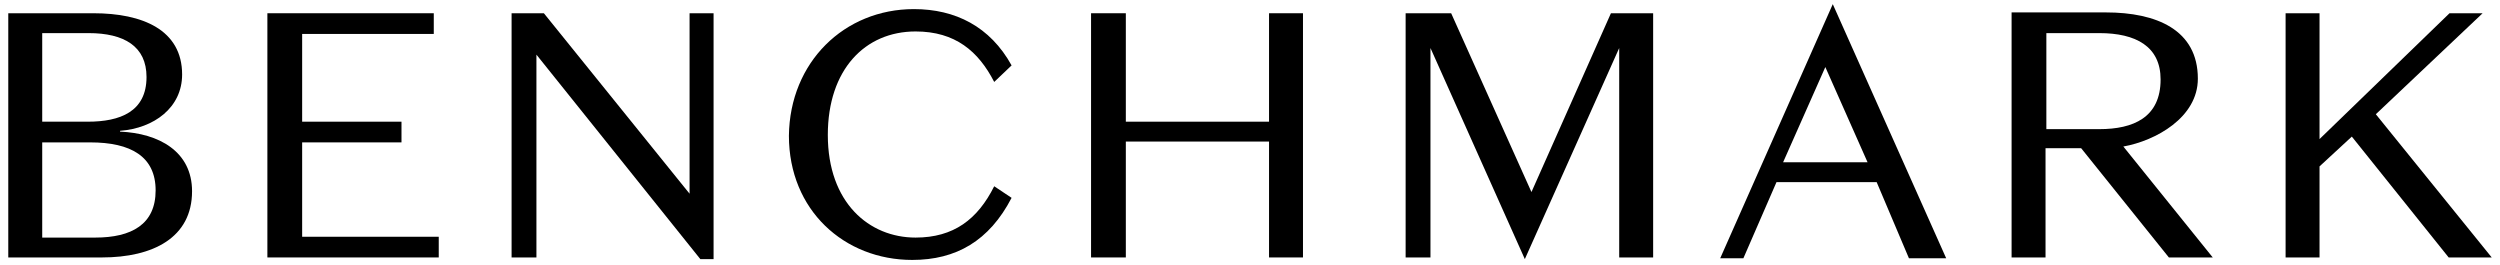
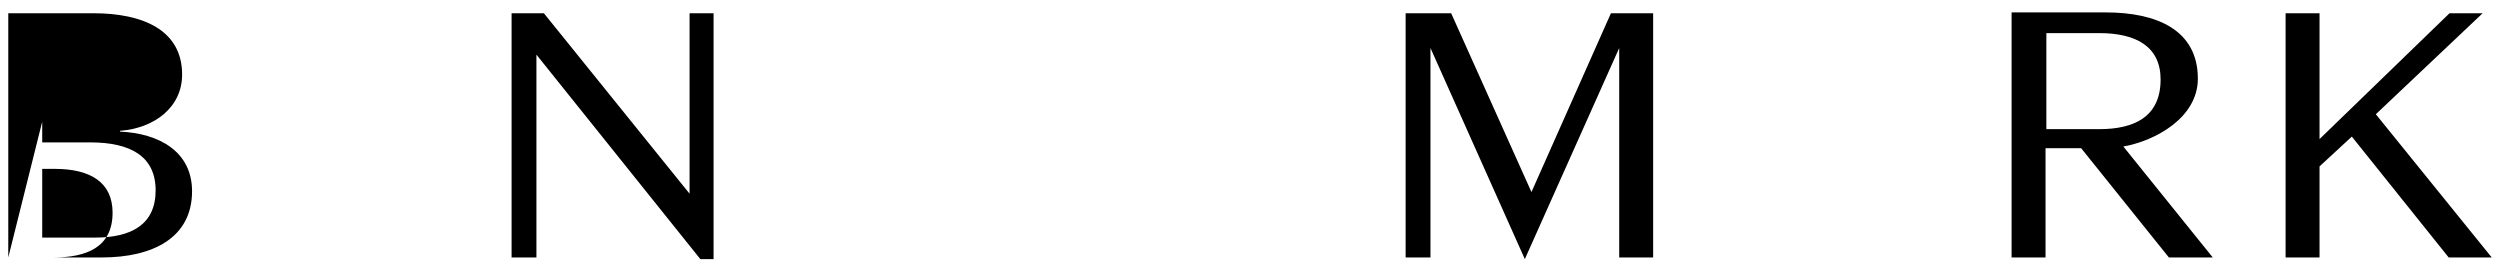
<svg xmlns="http://www.w3.org/2000/svg" version="1.1" class="site-branding center-vertical-absolute" x="0px" y="0px" viewBox="0 0 302 32" enable-background="new 0 0 302 32" xml:space="preserve">
  <g>
    <g>
-       <path fill="#000" d="M1,31.1V1.6h10.3C17.2,1.6,22,3.6,22,9c0,4-3.4,6.5-7.5,6.8v0.1c4.7,0.2,8.7,2.4,8.7,7.2    c0,5.6-4.7,8-10.9,8H1z M5.1,14.7h5.5c3.9,0,7.1-1.2,7.1-5.4c0-3.7-2.7-5.3-7-5.3H5.1V14.7z M5.1,17.2v11.5h6.4    c4.4,0,7.3-1.6,7.3-5.7c0-4.1-3-5.8-7.9-5.8H5.1z" />
+       <path fill="#000" d="M1,31.1V1.6h10.3C17.2,1.6,22,3.6,22,9c0,4-3.4,6.5-7.5,6.8v0.1c4.7,0.2,8.7,2.4,8.7,7.2    c0,5.6-4.7,8-10.9,8H1z h5.5c3.9,0,7.1-1.2,7.1-5.4c0-3.7-2.7-5.3-7-5.3H5.1V14.7z M5.1,17.2v11.5h6.4    c4.4,0,7.3-1.6,7.3-5.7c0-4.1-3-5.8-7.9-5.8H5.1z" />
    </g>
-     <polygon fill="#000" points="32.3,1.6 32.3,31.1 53,31.1 53,28.6 36.5,28.6 36.5,17.2 48.5,17.2 48.5,14.7 36.5,14.7 36.5,4.1    52.4,4.1 52.4,1.6  " />
    <polygon fill="#000" points="83.3,1.6 83.3,23.4 65.7,1.6 61.8,1.6 61.8,31.1 64.8,31.1 64.8,6.6 84.6,31.3 86.2,31.3 86.2,1.6     " />
    <g>
-       <path fill="#000" d="M110.4,1.1c5,0,9.2,2.1,11.8,6.8l-2.1,2c-1.9-3.7-4.7-6.1-9.5-6.1c-6.1,0-10.6,4.6-10.6,12.5    c0,8.2,5,12.4,10.6,12.4c4.6,0,7.5-2.2,9.5-6.2l2.1,1.4c-2.7,5.2-6.7,7.5-12,7.5c-8.2,0-14.9-6-14.9-15    C95.4,7.5,102,1.1,110.4,1.1" />
-     </g>
-     <polygon fill="#000" points="153.3,1.6 153.3,14.7 136,14.7 136,1.6 131.8,1.6 131.8,31.1 136,31.1 136,17.1 153.3,17.1    153.3,31.1 157.4,31.1 157.4,1.6  " />
+       </g>
    <g>
      <path fill="#000" d="M267.3,31.1l-10.8-13.4c3.9-0.7,9-3.5,9-8.2c0-5.9-5-8-11.1-8H243v29.6h4.1V17.9h4.3l10.6,13.2H267.3z     M247.2,4h6.4c4.4,0,7.4,1.6,7.4,5.6c0,4.6-3.3,6-7.4,6h-6.4V4z" />
    </g>
    <polygon fill="#000" points="295.9,1.6 280.2,16.8 280.2,1.6 276.1,1.6 276.1,31.1 280.2,31.1 280.2,20.1 284.1,16.5    295.8,31.1 301,31.1 287,13.8 299.9,1.6  " />
    <polygon fill="#000" points="194.6,1.6 185,23.2 175.3,1.6 169.8,1.6 169.8,31.1 172.8,31.1 172.8,5.8 184.2,31.3 195.6,5.8    195.6,31.1 199.7,31.1 199.7,1.6  " />
-     <path fill="#000" d="M220.5,8.1l5.1,11.5h-10.2L220.5,8.1z M221.4,0.5l-13.6,30.7h2.8l4-9.2h12.1l3.9,9.2h4.5L221.4,0.5z" />
  </g>
</svg>